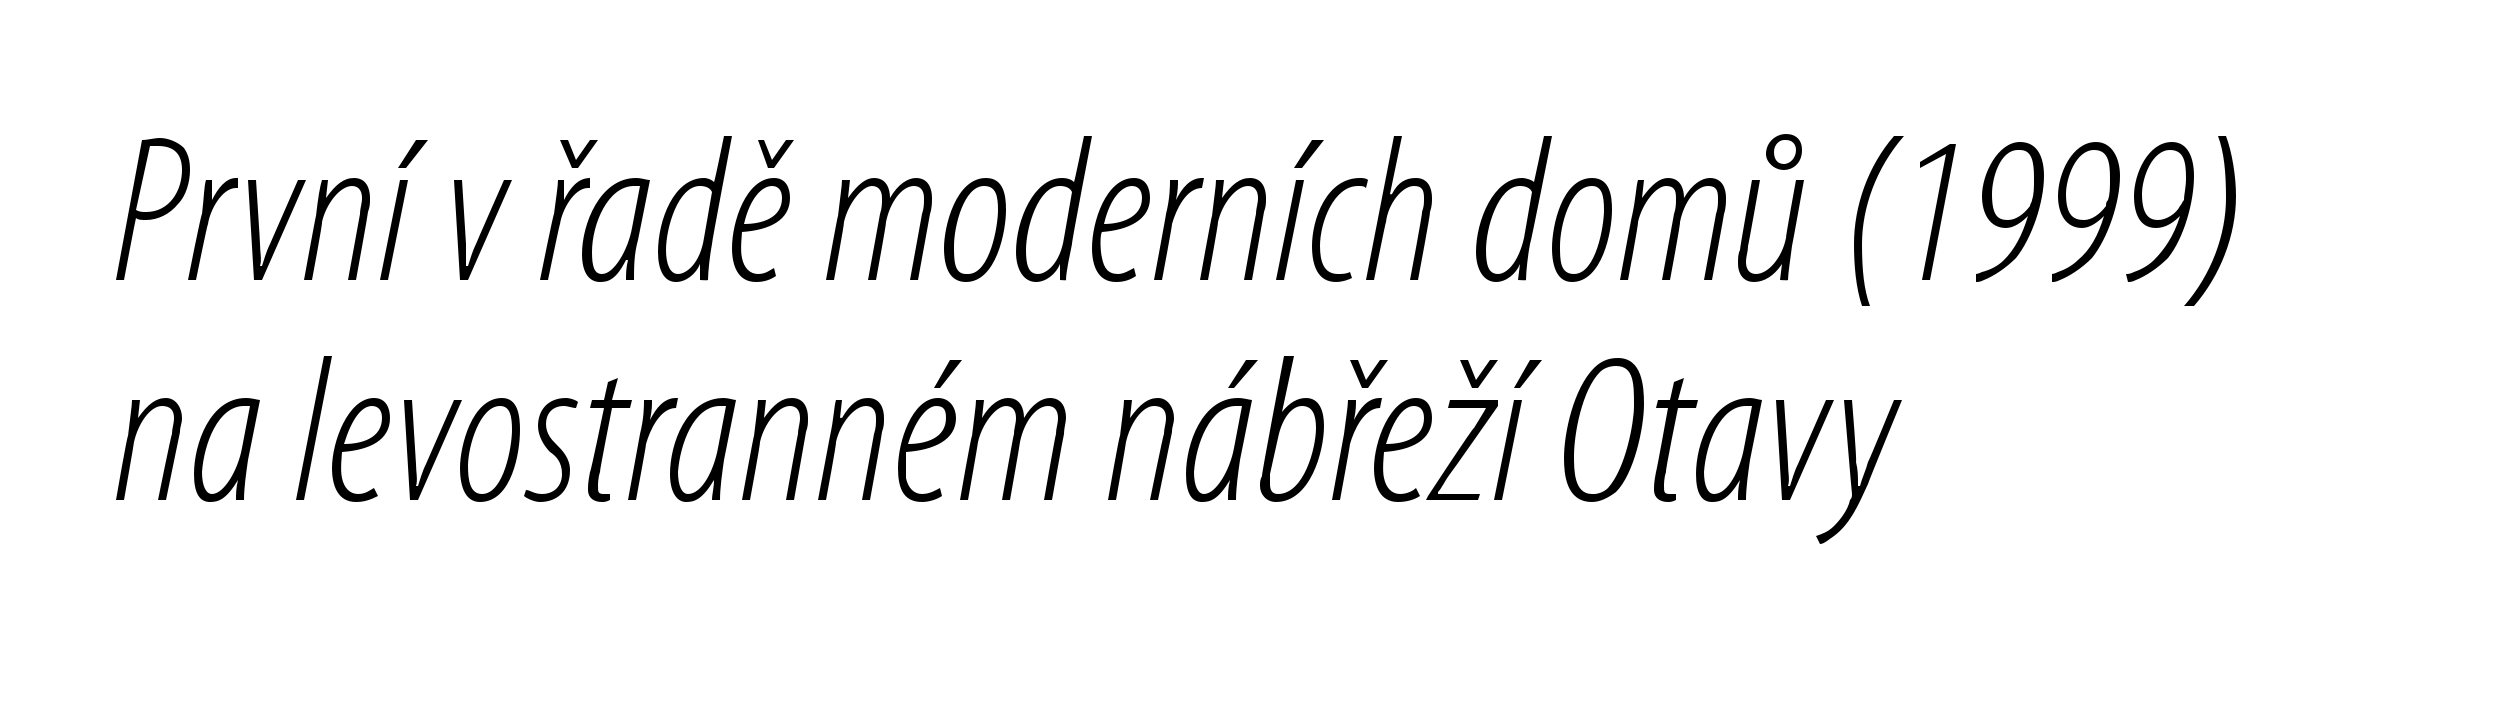
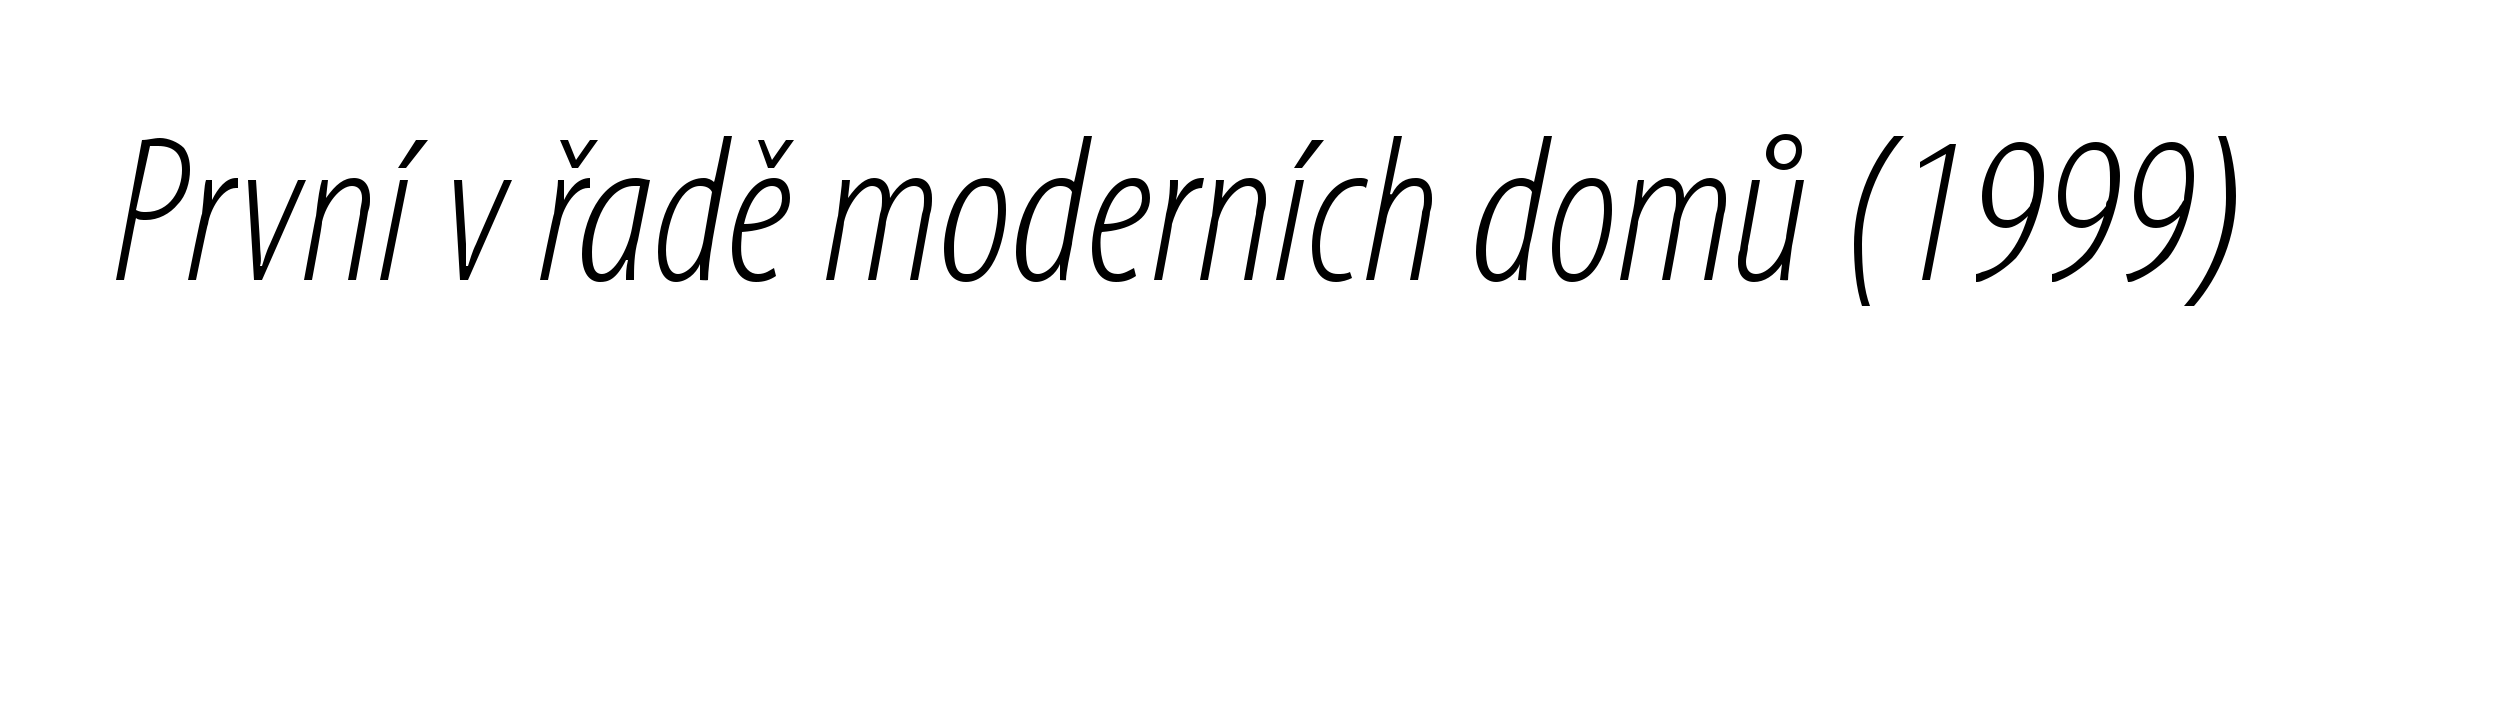
<svg xmlns="http://www.w3.org/2000/svg" version="1.1" width="125px" height="35.6px" viewBox="0 0 125 35.6">
  <desc>Prvn v ad modern ch dom (1999) na levostrann m n b e Otavy</desc>
  <defs />
  <g id="Polygon97305">
-     <path d="m5.8 25s.56-3.24.6-3.2c.1-.9.2-1.5.2-1.8h.4l-.1.9s.02-.03 0 0c.5-.7.9-1 1.4-1c.5 0 .8.5.8 1c0 .3-.1.4-.1.7L8.3 25h-.4s.67-3.33.7-3.3c0-.3.1-.5.1-.8c0-.4-.2-.6-.6-.6c-.6 0-1.2.9-1.4 1.8c.01.03-.5 2.9-.5 2.9h-.4zm6 0c0-.3 0-.6.1-1c-.6 1-1 1.1-1.4 1.1c-.5 0-.8-.4-.8-1.4c0-1.5.8-3.8 2.6-3.8c.3 0 .6.1.7.1l-.6 3c-.1.7-.2 1.4-.2 2h-.4zm.7-4.7h-.3c-1.3 0-2 1.9-2.1 3.3c0 .7.2 1.1.5 1.1c.6 0 1.3-1.2 1.5-2.3l.4-2.1zm2.3 4.7l1.4-7.2h.4L15.2 25h-.4zm4.1-.2c-.4.2-.7.3-1.1.3c-.9 0-1.2-.8-1.2-1.7c0-1.3.8-3.5 2.1-3.5c.6 0 .8.5.8 1c0 1.1-1 1.6-2.4 1.7c0 .1-.1.9 0 1.3c.1.5.4.8.8.8c.4 0 .6-.2.8-.3l.2.4zm.2-3.9c0-.4-.2-.6-.5-.6c-.5 0-1 .6-1.4 1.9c.9 0 1.9-.3 1.9-1.3zm1.5-.9l.2 3.2c0 .4.1.8 0 1.1h.1c.1-.3.2-.7.4-1.1l1.4-3.2h.4l-2.2 5h-.4l-.3-5h.4zm3.4 5.1c-.7 0-1-.7-1-1.7c0-1.1.6-3.5 2.1-3.5c.8 0 .9.9.9 1.6c0 1.1-.4 3.6-2 3.6zm.1-.4c1.1 0 1.5-2.4 1.5-3.2c0-.7-.1-1.2-.6-1.2c-1 0-1.6 2-1.6 3c0 .7.1 1.4.7 1.4zm2.2-.2c.2 0 .4.2.8.2c.6 0 1-.4 1-1c0-.6-.3-.9-.6-1.1c-.3-.3-.6-.8-.6-1.3c0-.8.5-1.4 1.4-1.4c.2 0 .5.1.6.2l-.1.3c-.2 0-.4-.1-.6-.1c-.6 0-.9.4-.9.9c0 .5.3.8.5 1c.3.3.7.7.7 1.3c0 1.1-.7 1.6-1.5 1.6c-.3 0-.7-.2-.8-.3l.1-.3zm4.6-5.6l-.3 1.1h1l-.1.4h-.9s-.63 3.18-.6 3.2c-.1.3-.1.6-.1.7c0 .3 0 .4.3.4h.3v.3c-.2.1-.3.1-.4.1c-.4 0-.7-.2-.7-.6c0-.2 0-.4.1-.9c.04.02.7-3.2.7-3.2h-.7l.1-.4h.6l.2-.9l.5-.2zm.5 6.1l.6-3.3c.2-.8.2-1.4.2-1.7h.4c0 .3 0 .5-.1 1c.3-.6.7-1.1 1.3-1.1h.1l-.1.5c-.8 0-1.3 1.1-1.5 1.8c.03-.02-.5 2.8-.5 2.8h-.4zm4.2 0c0-.3.1-.6.1-1c-.6 1-1 1.1-1.4 1.1c-.4 0-.8-.4-.8-1.4c0-1.5.8-3.8 2.7-3.8c.2 0 .5.1.6.1l-.6 3c-.1.7-.2 1.4-.2 2h-.4zm.7-4.7h-.3c-1.3 0-2 1.9-2.1 3.3c0 .7.2 1.1.5 1.1c.7 0 1.3-1.2 1.5-2.3l.4-2.1zm.8 4.7s.58-3.24.6-3.2c.1-.9.2-1.5.2-1.8h.4l-.1.9s.04-.03 0 0c.5-.7.9-1 1.4-1c.6 0 .8.5.8 1c0 .3 0 .4-.1.7l-.6 3.4h-.4s.59-3.33.6-3.3c0-.3.1-.5.1-.8c0-.4-.2-.6-.5-.6c-.6 0-1.3.9-1.5 1.8c.03.03-.5 2.9-.5 2.9h-.4zm3.8 0l.6-3.2c.2-.9.2-1.5.3-1.8h.3l-.1.9s.05-.03.1 0c.4-.7.8-1 1.3-1c.6 0 .8.5.8 1c0 .3 0 .4-.1.7c.02 0-.6 3.4-.6 3.4h-.4l.6-3.3c.1-.3.1-.5.1-.8c0-.4-.2-.6-.5-.6c-.6 0-1.3.9-1.5 1.8c.04.03-.5 2.9-.5 2.9h-.4zm6.2-.2c-.3.2-.7.3-1 .3c-1 0-1.2-.8-1.2-1.7c0-1.3.7-3.5 2-3.5c.6 0 .9.5.9 1c0 1.1-1.1 1.6-2.5 1.7v1.3c.1.5.4.8.8.8c.4 0 .7-.2.9-.3l.1.4zm.2-3.9c0-.4-.1-.6-.5-.6c-.4 0-1 .6-1.4 1.9c.9 0 1.9-.3 1.9-1.3zm.8-2.9L47 19.4h-.3l.8-1.4h.6zm-.1 7s.56-3.24.6-3.2c.1-.9.2-1.5.2-1.8h.4l-.1.9s.02-.03 0 0c.4-.7.9-1 1.3-1c.6 0 .8.5.8 1c.4-.7.9-1 1.3-1c.6 0 .8.5.8 1c0 .2-.1.5-.1.8c-.02.01-.6 3.3-.6 3.3h-.4s.58-3.33.6-3.3c0-.3.1-.5.1-.8c0-.4-.2-.6-.5-.6c-.6 0-1.2.8-1.4 1.8c.01.03-.5 2.9-.5 2.9h-.4s.58-3.33.6-3.3c0-.3.1-.5.1-.8c0-.4-.2-.6-.5-.6c-.5 0-1.2.9-1.4 1.8c.01.03-.5 2.9-.5 2.9h-.4zm7.4 0s.56-3.24.6-3.2c.1-.9.2-1.5.2-1.8h.4l-.1.9s.02-.03 0 0c.5-.7.9-1 1.4-1c.5 0 .8.5.8 1c0 .3-.1.4-.1.7l-.7 3.4h-.4s.67-3.33.7-3.3c0-.3.1-.5.1-.8c0-.4-.2-.6-.6-.6c-.6 0-1.2.9-1.4 1.8c.01.03-.5 2.9-.5 2.9h-.4zm6 0c0-.3 0-.6.1-1c-.6 1-1 1.1-1.4 1.1c-.5 0-.8-.4-.8-1.4c0-1.5.8-3.8 2.6-3.8c.3 0 .6.1.7.1l-.6 3c-.1.7-.2 1.4-.2 2h-.4zm.7-4.7h-.3c-1.3 0-2 1.9-2.1 3.3c0 .7.2 1.1.5 1.1c.6 0 1.3-1.2 1.5-2.3l.4-2.1zm.8-2.3l-1.2 1.4h-.3l.9-1.4h.6zm1.8-.2l-.6 2.8s.03.03 0 0c.4-.5.8-.7 1.2-.7c.7 0 .9.7.9 1.4c0 1.3-.7 3.8-2.4 3.8c-.5 0-.8-.4-.8-.8c0-.2 0-.3.1-.5c-.05.03 1.1-6 1.1-6h.5zm-1.2 5.9v.5c0 .3.1.5.4.5c1.3 0 1.9-2.3 1.9-3.3c0-.7-.2-1.1-.7-1.1c-.5 0-1 .6-1.2 1.6l-.4 1.8zm3.1 1.3l.6-3.3c.1-.8.2-1.4.2-1.7h.4c0 .3 0 .5-.1 1c.3-.6.7-1.1 1.3-1.1h.1l-.1.5c-.8 0-1.3 1.1-1.5 1.8c.02-.02-.5 2.8-.5 2.8h-.4zm1.5-5.6l-.6-1.4h.4l.4 1l.7-1h.4l-1 1.4h-.3zm2.9 5.4c-.3.2-.7.3-1.1.3c-.9 0-1.2-.8-1.2-1.7c0-1.3.8-3.5 2.1-3.5c.6 0 .8.5.8 1c0 1.1-1 1.6-2.4 1.7c0 .1-.1.9 0 1.3c.1.5.4.8.8.8c.4 0 .7-.2.8-.3l.2.4zm.2-3.9c0-.4-.2-.6-.5-.6c-.5 0-1 .6-1.4 1.9c.9 0 1.9-.3 1.9-1.3zm.2 3.9s2.26-3.45 2.3-3.4c.3-.5.5-.8.6-1c.01 0 0 0 0 0h-1.9l.1-.4h2.4v.3s-2.37 3.39-2.4 3.4c-.3.4-.4.7-.6.9v.1h2.1l-.1.3h-2.6l.1-.2zm2.2-5.4L73 18h.4l.4 1l.7-1h.4l-1 1.4h-.3zm1.1 5.6l1-5h.4l-1 5h-.4zm2.4-7L76 19.4h-.3l.8-1.4h.6zm2.5 7.1c-1.3 0-1.4-1.4-1.4-2.2c0-1.3.5-3.5 1.5-4.5c.4-.4.8-.5 1.2-.5c1.2 0 1.3 1.4 1.3 2.3c0 1.2-.5 3.5-1.4 4.4c-.4.3-.8.5-1.2.5zm.1-.4c.2 0 .5-.1.7-.3c.9-1 1.3-3.3 1.3-4.1c0-1.1 0-2-.9-2c-.3 0-.6.1-.8.3c-.9.9-1.3 3.1-1.3 4.2c0 .7 0 1.9.9 1.9h.1zm4.5-5.8l-.3 1.1h1l-.1.4h-.9s-.65 3.18-.6 3.2c-.1.3-.1.6-.1.7c0 .3 0 .4.3.4h.3v.3c-.2.1-.3.1-.4.1c-.4 0-.7-.2-.7-.6c0-.2 0-.4.1-.9c.02.02.6-3.2.6-3.2h-.6l.1-.4h.6l.2-.9l.5-.2zm2.7 6.1c0-.3 0-.6.1-1c-.6 1-1 1.1-1.4 1.1c-.5 0-.8-.4-.8-1.4c0-1.5.8-3.8 2.7-3.8c.2 0 .5.1.6.1l-.6 3c-.1.7-.2 1.4-.2 2h-.4zm.7-4.7h-.3c-1.3 0-2 1.9-2.1 3.3c0 .7.2 1.1.5 1.1c.7 0 1.3-1.2 1.5-2.3l.4-2.1zm1.6-.3s.21 3.18.2 3.2c0 .4.1.8 0 1.1h.1c.1-.3.2-.7.4-1.1l1.4-3.2h.4l-2.2 5h-.4l-.3-5h.4zm3.4 0s.25 3.05.2 3.1c.1.4.1.7.1 1.2h.1c.1-.4.3-.8.4-1.2c.04-.02 1.3-3.1 1.3-3.1h.4s-1.71 4.16-1.7 4.2c-.5 1.1-.9 2-1.7 2.6c-.3.2-.5.4-.7.4l-.2-.4c.3-.1.6-.2.9-.5c.3-.3.7-.8.8-1.3c.1-.1.1-.2.1-.3c-.01.01-.4-4.7-.4-4.7h.4z" stroke="none" fill="#000" />
-   </g>
+     </g>
  <g id="Polygon97304">
    <path d="m7.1 7c.3 0 .6-.1.9-.1c.4 0 .9.2 1.2.5c.2.3.3.6.3 1.1c0 .6-.2 1.3-.6 1.7c-.4.5-1 .8-1.6.8c-.2 0-.4 0-.5-.1c-.02.02-.6 3.1-.6 3.1h-.4l1.3-7zm-.3 3.5c.2.1.3.1.5.1c1.2 0 1.8-1.1 1.8-2.1c0-.7-.3-1.2-1.2-1.2h-.4l-.7 3.2zM9.4 14s.66-3.34.7-3.3c.1-.8.1-1.4.2-1.7h.3v1c.3-.6.7-1.1 1.2-1.1h.1v.5h-.1c-.7 0-1.3 1.1-1.4 1.8c-.03-.02-.6 2.8-.6 2.8h-.4zm3.4-5s.21 3.18.2 3.2c0 .4.1.8 0 1.1h.1c.1-.3.2-.7.4-1.1L14.9 9h.4l-2.2 5h-.4l-.3-5h.4zm2.4 5s.59-3.24.6-3.2c.1-.9.2-1.5.3-1.8h.3l-.1.9s.05-.03 0 0c.5-.7.9-1 1.4-1c.6 0 .8.5.8 1c0 .3 0 .4-.1.7c.02 0-.6 3.4-.6 3.4h-.4l.6-3.3c0-.3.1-.5.1-.8c0-.4-.2-.6-.5-.6c-.6 0-1.3.9-1.5 1.8c.04.03-.5 2.9-.5 2.9h-.4zm3.8 0l1-5h.4l-1 5h-.4zm2.4-7l-1.1 1.4h-.4l.9-1.4h.6zm1.7 2l.2 3.2v1.1h.1c.1-.3.2-.7.4-1.1c0-.03 1.4-3.2 1.4-3.2h.4l-2.2 5h-.4l-.3-5h.4zm3.9 5s.67-3.34.7-3.3c.1-.8.2-1.4.2-1.7h.3v1c.3-.6.7-1.1 1.3-1.1v.5h-.1c-.7 0-1.3 1.1-1.4 1.8c-.02-.02-.6 2.8-.6 2.8h-.4zm1.6-5.6L28 7h.4l.4 1l.7-1h.4l-1 1.4h-.3zm2.7 5.6c0-.3 0-.6.1-1h-.1c-.5 1-.9 1.1-1.3 1.1c-.5 0-.9-.4-.9-1.4c0-1.5.9-3.8 2.7-3.8c.3 0 .5.1.7.1l-.6 3c-.2.7-.2 1.4-.2 2h-.4zm.7-4.7h-.3c-1.3 0-2.1 1.9-2.1 3.3c0 .7.1 1.1.5 1.1c.6 0 1.3-1.2 1.5-2.3l.4-2.1zm4.6-2.5s-1.03 5.39-1 5.4c-.1.5-.2 1.4-.2 1.8c-.05.03-.4 0-.4 0v-.8s.01.01 0 0c-.2.5-.7.9-1.2.9c-.6 0-.9-.6-.9-1.5c0-1.6.8-3.7 2.3-3.7c.2 0 .4.1.5.2c.03.02.5-2.3.5-2.3h.4zm-1 2.8c-.1-.2-.3-.3-.6-.3c-1.1 0-1.7 2.1-1.7 3.2c0 .7.2 1.2.6 1.2c.4 0 1.1-.5 1.3-1.8l.4-2.3zm3.2 4.2c-.3.2-.6.3-1 .3c-.9 0-1.2-.8-1.2-1.7c0-1.3.7-3.5 2.1-3.5c.6 0 .8.5.8 1c0 1.1-1 1.6-2.4 1.7c0 .1-.1.9 0 1.3c.1.5.4.8.8.8c.4 0 .6-.2.8-.3l.1.4zm.3-3.9c0-.4-.2-.6-.5-.6c-.5 0-1.1.6-1.4 1.9c.9 0 1.9-.3 1.9-1.3zm-.7-1.5L37.9 7h.3l.4 1l.7-1h.4l-1 1.4h-.3zm2.9 5.6s.58-3.24.6-3.2c.1-.9.2-1.5.2-1.8h.4l-.1.9s.04-.03 0 0c.5-.7.9-1 1.3-1c.6 0 .8.5.8 1c.4-.7.9-1 1.3-1c.6 0 .8.5.8 1c0 .2 0 .5-.1.8l-.6 3.3h-.4l.6-3.3c.1-.3.1-.5.1-.8c0-.4-.2-.6-.5-.6c-.6 0-1.2.8-1.4 1.8c.03.03-.5 2.9-.5 2.9h-.4l.6-3.3c.1-.3.1-.5.1-.8c0-.4-.2-.6-.5-.6c-.5 0-1.2.9-1.4 1.8c.03.03-.5 2.9-.5 2.9h-.4zm7 .1c-.8 0-1.1-.7-1.1-1.7c0-1.1.6-3.5 2.1-3.5c.9 0 1 .9 1 1.6c0 1.1-.5 3.6-2 3.6zm.1-.4c1.1 0 1.5-2.4 1.5-3.2c0-.7-.1-1.2-.7-1.2c-1 0-1.5 2-1.5 3c0 .7 0 1.4.6 1.4h.1zm6.2-6.9s-1.04 5.39-1 5.4c-.1.5-.3 1.4-.3 1.8c.04.03-.3 0-.3 0v-.8s-.01.01 0 0c-.2.5-.7.9-1.2.9c-.6 0-1-.6-1-1.5c0-1.6.9-3.7 2.3-3.7c.3 0 .5.1.6.2c.02.02.5-2.3.5-2.3h.4zm-1 2.8c-.1-.2-.3-.3-.6-.3c-1.1 0-1.7 2.1-1.7 3.2c0 .7.1 1.2.6 1.2c.4 0 1.1-.5 1.3-1.8l.4-2.3zm3.2 4.2c-.3.2-.6.3-1 .3c-.9 0-1.2-.8-1.2-1.7c0-1.3.7-3.5 2.1-3.5c.6 0 .8.5.8 1c0 1.1-1.1 1.6-2.4 1.7c-.1.1-.1.9 0 1.3c.1.5.3.8.8.8c.3 0 .6-.2.8-.3l.1.4zm.3-3.9c0-.4-.2-.6-.5-.6c-.5 0-1.1.6-1.4 1.9c.8 0 1.9-.3 1.9-1.3zm.6 4.1s.62-3.34.6-3.3c.2-.8.2-1.4.2-1.7h.4c0 .3 0 .5-.1 1c.3-.6.7-1.1 1.3-1.1h.1l-.1.5c-.8 0-1.3 1.1-1.5 1.8c.03-.02-.5 2.8-.5 2.8h-.4zm2.3 0s.58-3.24.6-3.2c.1-.9.2-1.5.2-1.8h.4l-.1.9s.04-.03 0 0c.5-.7.9-1 1.4-1c.6 0 .8.5.8 1c0 .3 0 .4-.1.7l-.6 3.4h-.4s.59-3.33.6-3.3c0-.3.1-.5.1-.8c0-.4-.2-.6-.5-.6c-.6 0-1.3.9-1.5 1.8c.03.03-.5 2.9-.5 2.9h-.4zm3.8 0l1-5h.4l-1 5h-.4zm2.4-7l-1.1 1.4h-.4l.9-1.4h.6zm1.4 6.9c-.2.1-.5.2-.8.2c-.9 0-1.2-.8-1.2-1.8c0-1.3.7-3.4 2.4-3.4c.1 0 .3 0 .4.1l-.1.4c-.1-.1-.2-.1-.4-.1c-1.2 0-1.9 1.8-1.9 3c0 .8.2 1.4.9 1.4c.2 0 .4 0 .6-.1l.1.3zm.7.1l1.4-7.2h.4l-.6 2.9s.06.04.1 0c.3-.6.7-.8 1.2-.8c.6 0 .8.5.8 1c0 .2 0 .4-.1.7c.04.01-.6 3.4-.6 3.4h-.4s.65-3.44.6-3.4c.1-.3.1-.4.1-.7c0-.4-.1-.6-.5-.6c-.6 0-1.3.9-1.4 1.8c-.03.03-.6 2.9-.6 2.9h-.4zm9.3-7.2s-1.06 5.39-1.1 5.4c-.1.5-.2 1.4-.2 1.8c.02.03-.4 0-.4 0l.1-.8s-.02.01 0 0c-.2.5-.7.9-1.2.9c-.6 0-1-.6-1-1.5c0-1.6.9-3.7 2.3-3.7c.2 0 .5.1.6.2l.5-2.3h.4zm-1 2.8c-.1-.2-.3-.3-.6-.3c-1.1 0-1.7 2.1-1.7 3.2c0 .7.1 1.2.6 1.2c.4 0 1-.5 1.3-1.8l.4-2.3zm2 4.5c-.7 0-1-.7-1-1.7c0-1.1.5-3.5 2-3.5c.9 0 1 .9 1 1.6c0 1.1-.5 3.6-2 3.6zm.1-.4c1.1 0 1.5-2.4 1.5-3.2c0-.7-.1-1.2-.6-1.2c-1.1 0-1.6 2-1.6 3c0 .7 0 1.4.7 1.4zm2.3.3s.59-3.24.6-3.2c.2-.9.2-1.5.3-1.8h.3l-.1.9s.05-.03 0 0c.5-.7.9-1 1.3-1c.6 0 .8.5.8 1c.4-.7.9-1 1.3-1c.6 0 .8.5.8 1c0 .2 0 .5-.1.8c.01.01-.6 3.3-.6 3.3h-.4l.6-3.3c.1-.3.1-.5.1-.8c0-.4-.1-.6-.5-.6c-.6 0-1.2.8-1.4 1.8c.04.03-.5 2.9-.5 2.9h-.4l.6-3.3c.1-.3.1-.5.1-.8c0-.4-.1-.6-.5-.6c-.5 0-1.2.9-1.4 1.8c.04.03-.5 2.9-.5 2.9h-.4zm9.2-5s-.58 3.25-.6 3.3c-.1.8-.2 1.4-.2 1.7c-.01.03-.4 0-.4 0l.1-.8s-.04-.03 0 0c-.4.6-.9.9-1.4.9c-.6 0-.8-.5-.8-.9c0-.3 0-.5.1-.7c-.03.02.6-3.5.6-3.5h.4s-.59 3.35-.6 3.3c0 .3-.1.5-.1.8c0 .4.2.6.5.6c.6 0 1.3-.8 1.5-1.8c-.03-.01.5-2.9.5-2.9h.4zm-.9-2.3c.5 0 .8.3.8.8c0 .7-.5 1-.9 1c-.5 0-.9-.4-.9-.8c0-.6.5-1 1-1zm-.1.3c-.2 0-.5.2-.5.6c0 .4.2.6.5.6c.3 0 .6-.3.6-.7c0-.3-.2-.5-.5-.5h-.1zm6-.2c-1.4 1.6-2.1 3.6-2.1 5.4c0 1.3.1 2.3.4 3.1h-.4c-.3-.9-.4-2-.4-3.1c0-1.9.7-3.9 2-5.4h.5zm2.1.9l-1.3.7v-.3l1.5-.9h.3L96.5 14h-.4l1.2-6.3zm1.5 6s.1 0 .3-.1c.4-.1.8-.3 1.1-.6c.5-.5.9-1.2 1.2-2.2c-.3.3-.7.6-1.1.6c-.8 0-1.2-.7-1.2-1.6c0-1.1.8-2.7 1.9-2.7c.9 0 1.2.8 1.2 1.7c0 1.3-.6 3.1-1.4 4.1c-.5.5-1.1.9-1.6 1.1c-.2.1-.3.1-.4.1v-.4zm2.1-6.2c-.9 0-1.3 1.4-1.3 2.2c0 1.1.3 1.3.8 1.3c.4 0 .8-.3 1.1-.7c0-.1.1-.2.1-.3c.1-.3.1-.6.1-1.1c0-.8-.1-1.4-.7-1.4h-.1zm1.7 6.2s.1 0 .3-.1c.3-.1.7-.3 1-.6c.6-.5 1-1.2 1.3-2.2c-.3.3-.7.6-1.1.6c-.8 0-1.2-.7-1.2-1.6c0-1.1.7-2.7 1.9-2.7c.8 0 1.2.8 1.2 1.7c0 1.3-.6 3.1-1.4 4.1c-.5.5-1.1.9-1.6 1.1c-.2.1-.3.1-.4.1v-.4zm2.1-6.2c-.9 0-1.4 1.4-1.4 2.2c0 1.1.4 1.3.9 1.3c.4 0 .8-.3 1.1-.7c0-.1 0-.2.1-.3c.1-.3.1-.6.1-1.1c0-.8-.1-1.4-.8-1.4zm1.6 6.2c.1 0 .2 0 .4-.1c.3-.1.7-.3 1-.6c.5-.5 1-1.2 1.3-2.2c-.3.3-.7.6-1.2.6c-.8 0-1.1-.7-1.1-1.6c0-1.1.7-2.7 1.9-2.7c.8 0 1.1.8 1.1 1.7c0 1.3-.5 3.1-1.3 4.1c-.5.5-1.1.9-1.6 1.1c-.2.1-.3.1-.4.1l-.1-.4zm2.2-6.2c-.9 0-1.4 1.4-1.4 2.2c0 1.1.4 1.3.8 1.3c.4 0 .9-.3 1.1-.7c.1-.1.1-.2.2-.3c0-.3.1-.6.1-1.1c0-.8-.1-1.4-.8-1.4zm.7 7.8c1.4-1.6 2.1-3.6 2.1-5.4c0-1.3-.1-2.3-.4-3.1h.4c.3.8.5 2 .5 3c0 2-.8 4-2.1 5.5h-.5z" stroke="none" fill="#000" />
  </g>
</svg>